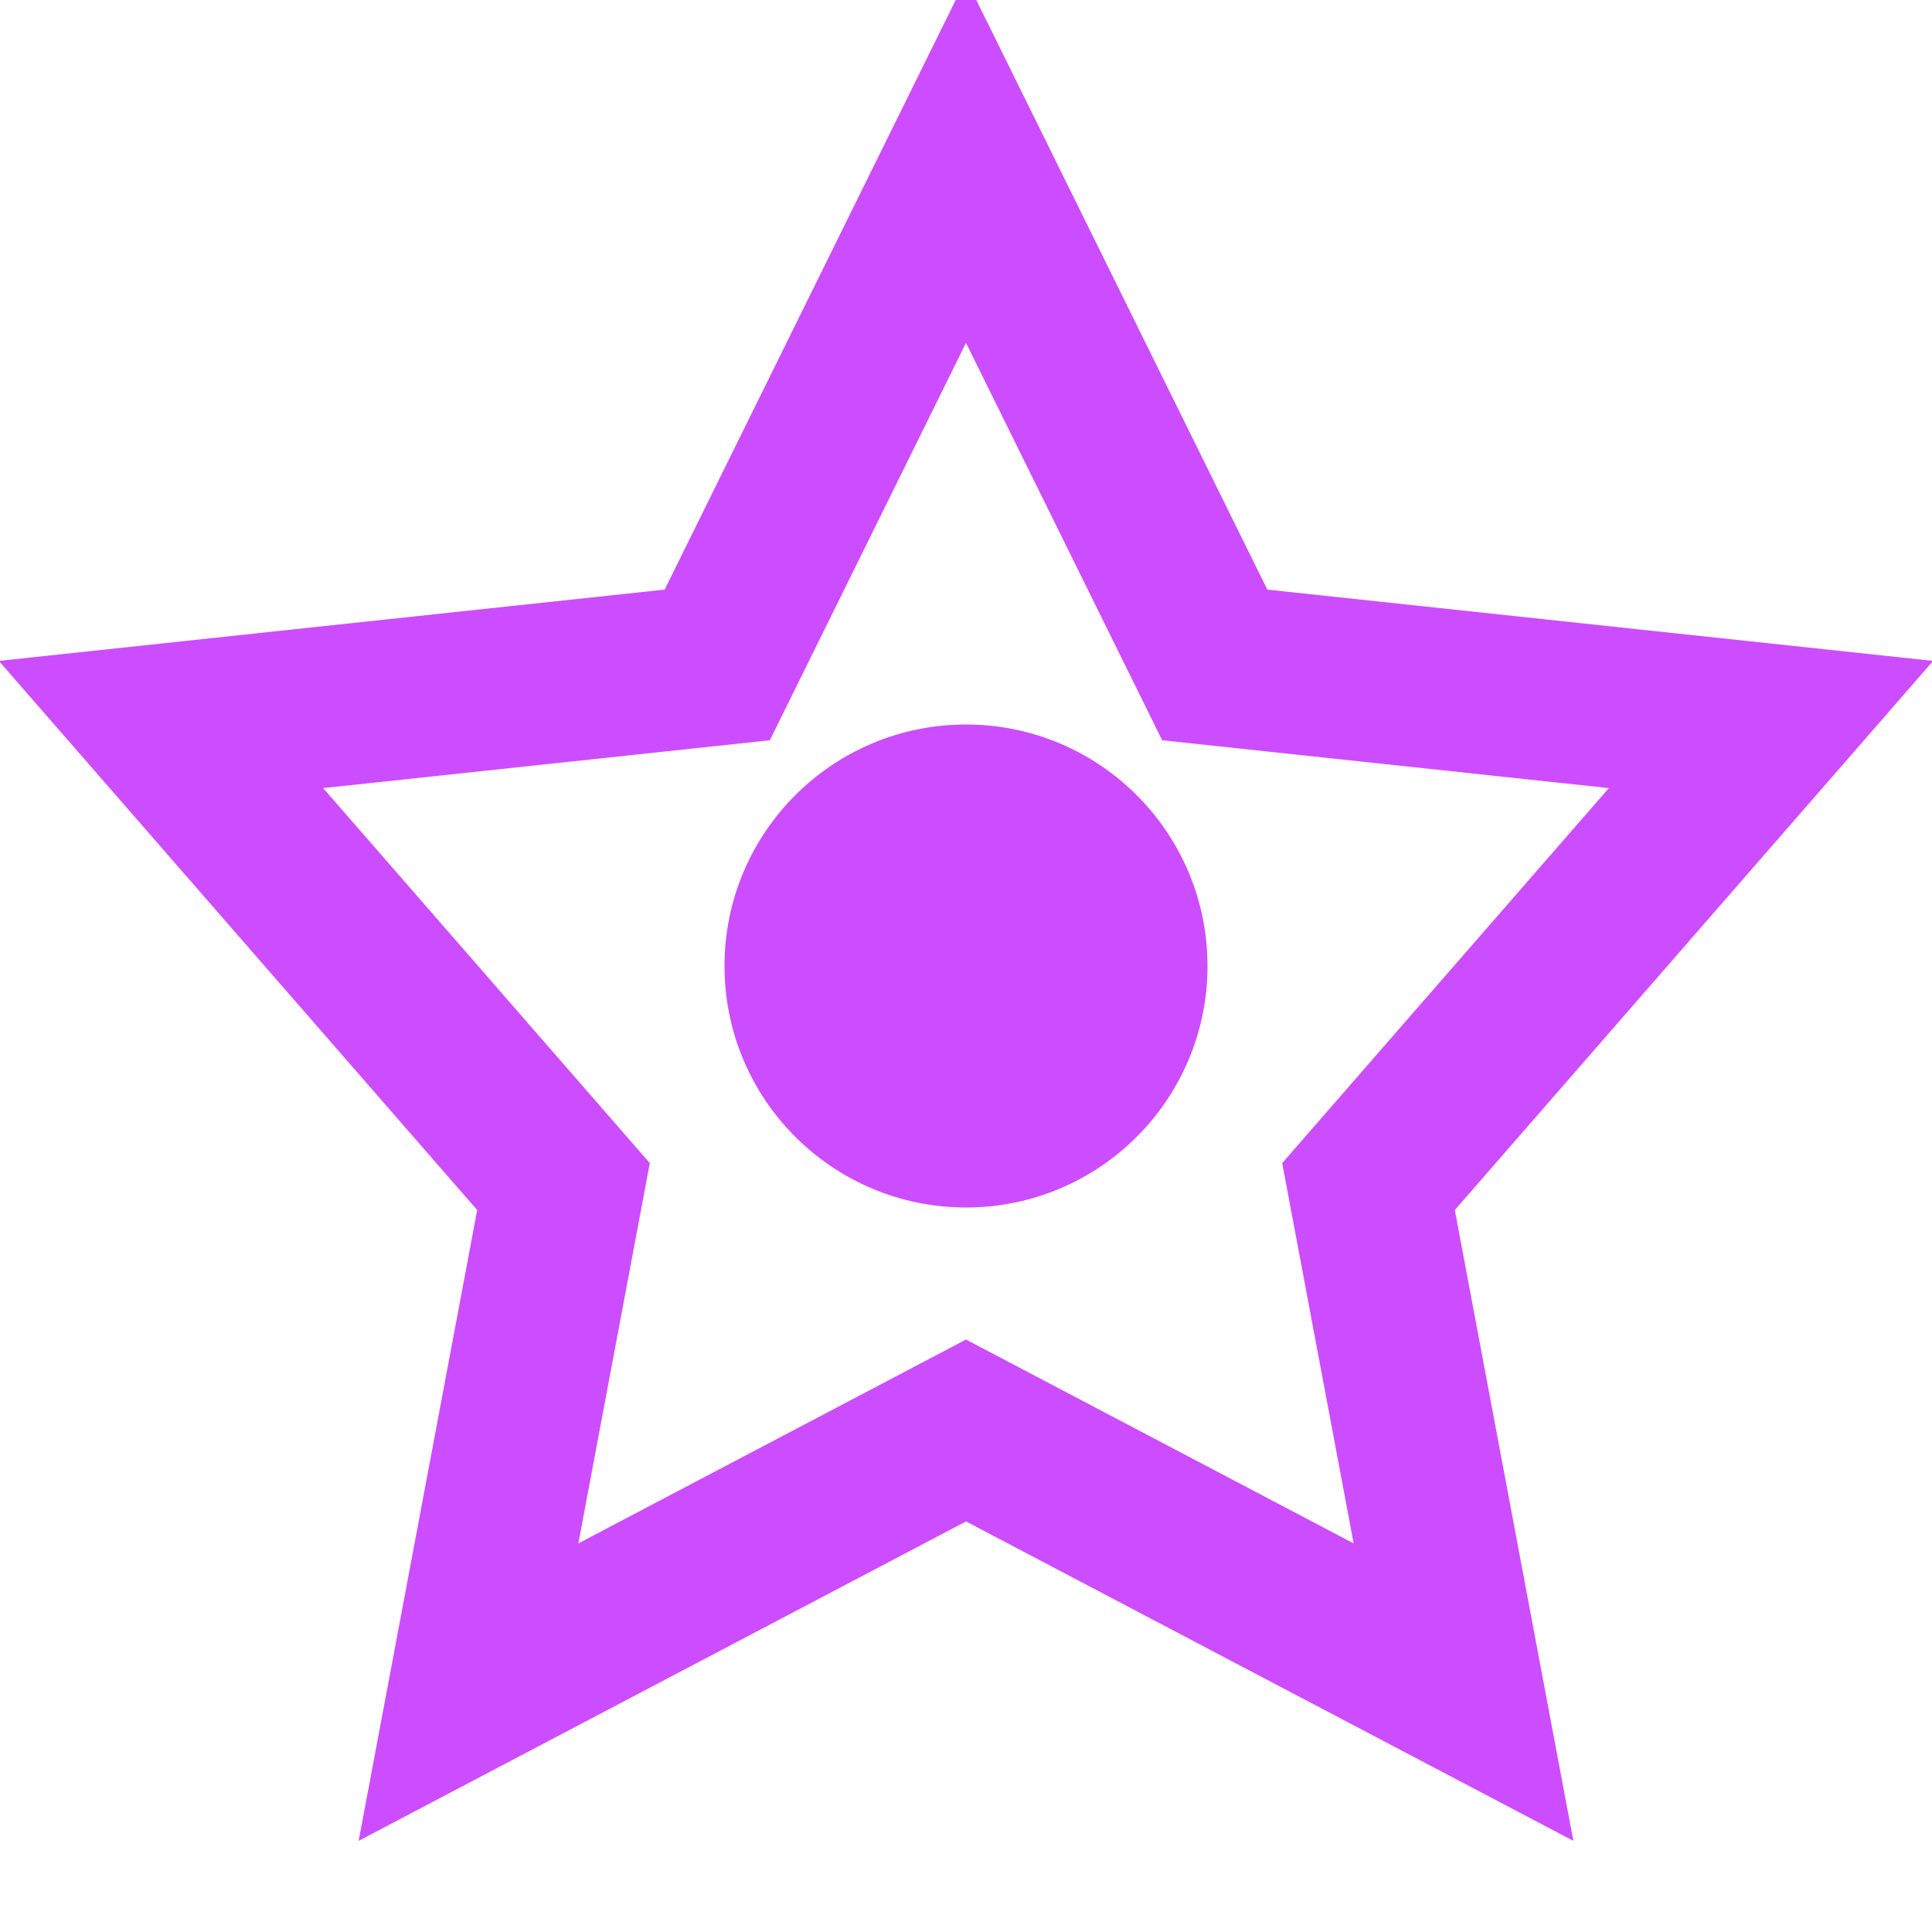
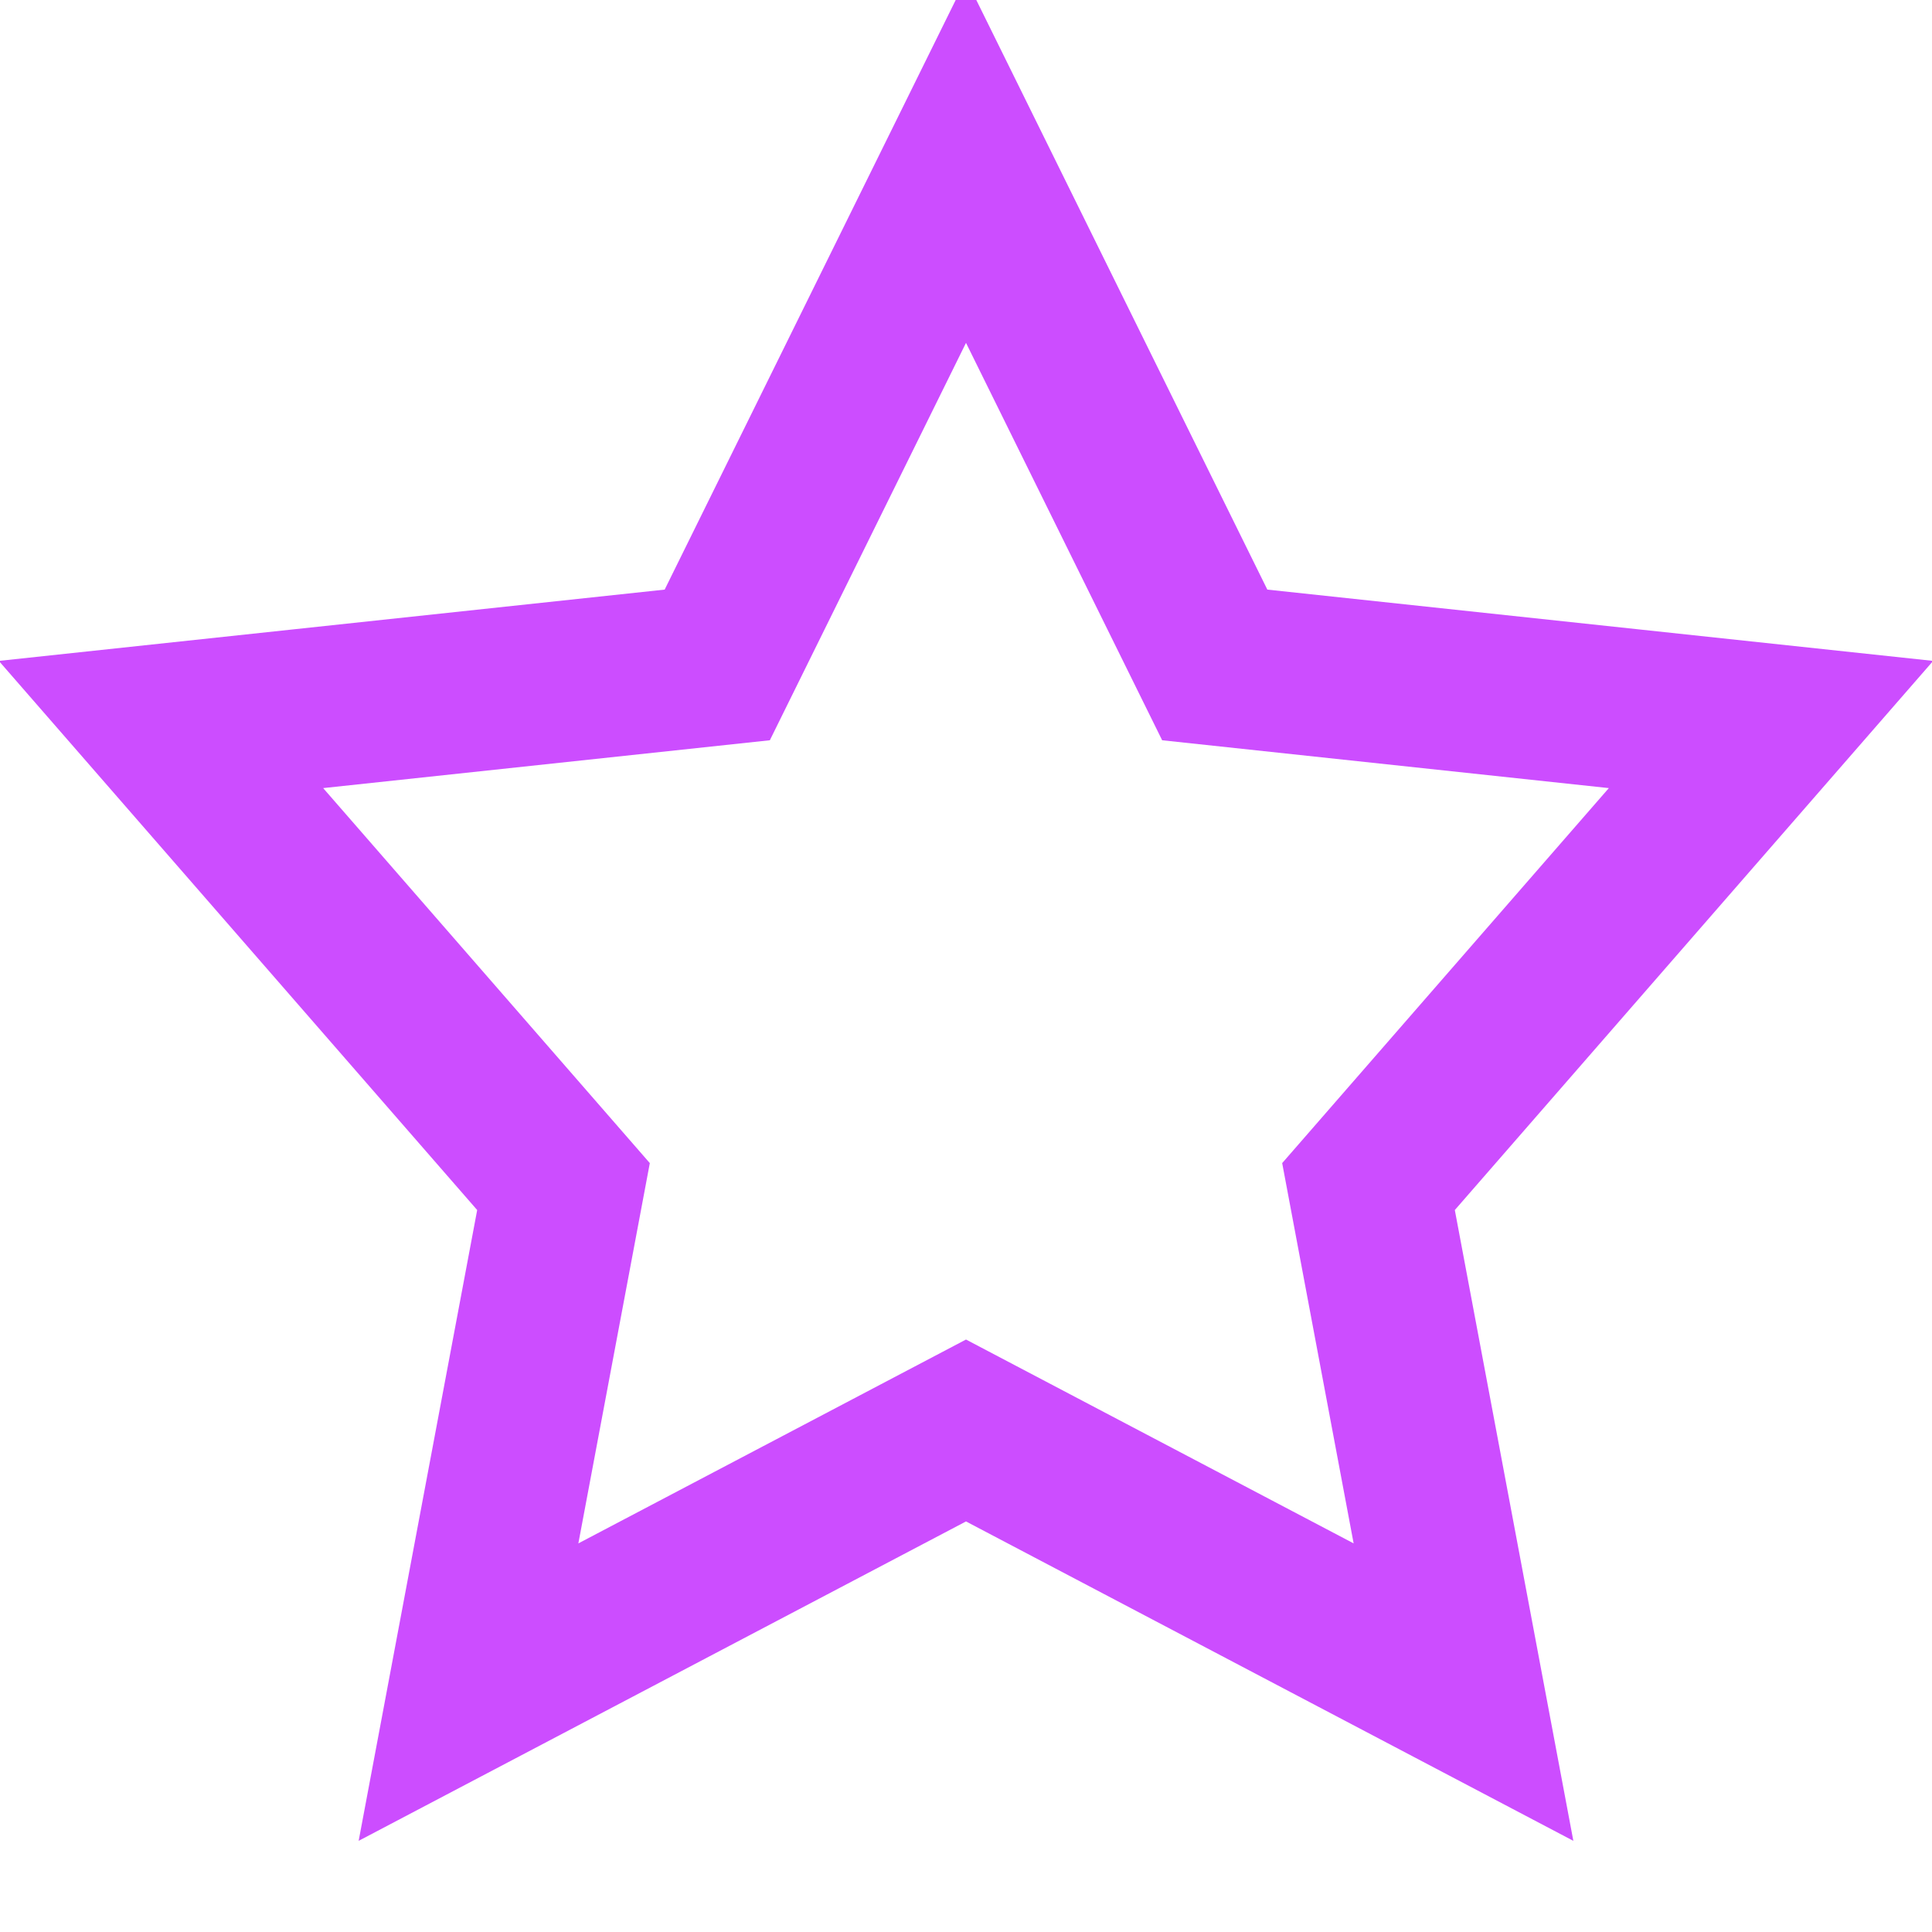
<svg xmlns="http://www.w3.org/2000/svg" width="60" height="60" viewBox="0 0 24 24" fill="none">
  <polygon points="12,2 15.09,8.26 22,9 17,14.74 18.18,21.02 12,17.77 5.82,21.02 7,14.74 2,9 8.91,8.26" stroke="#cc4dff" stroke-width="2" fill="none" />
-   <circle cx="12" cy="12" r="3" fill="#cc4dff" />
</svg>